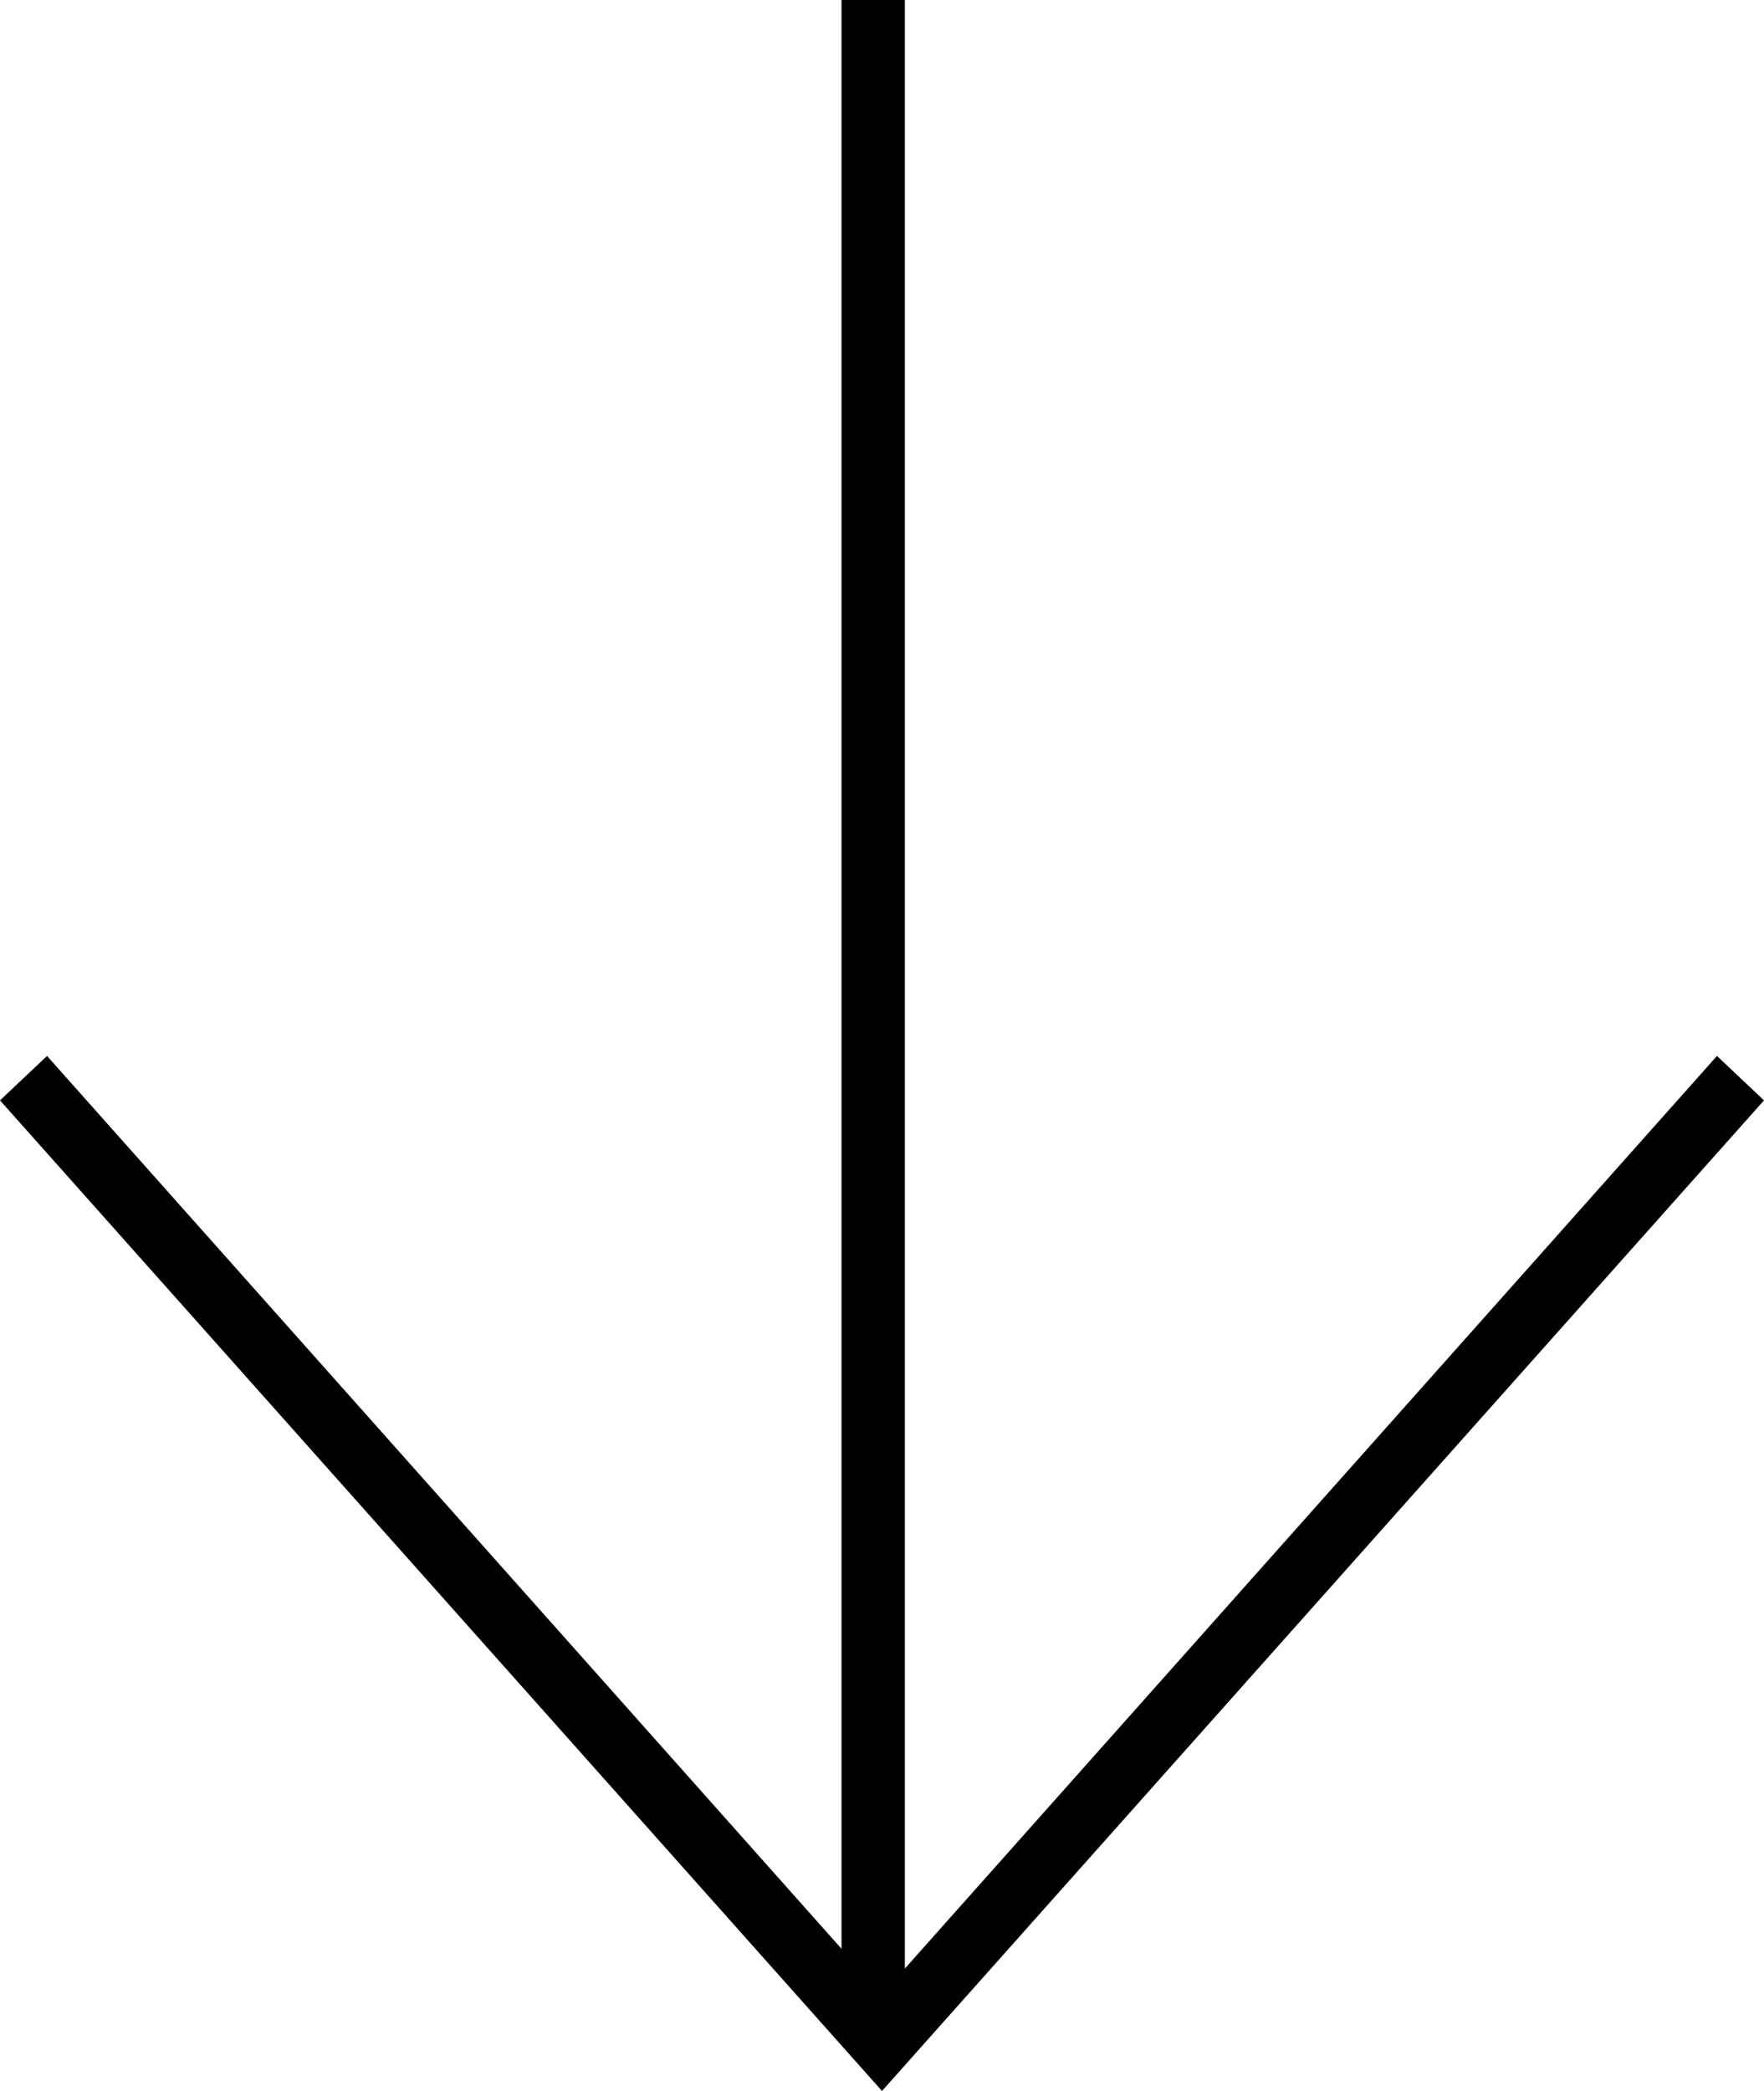
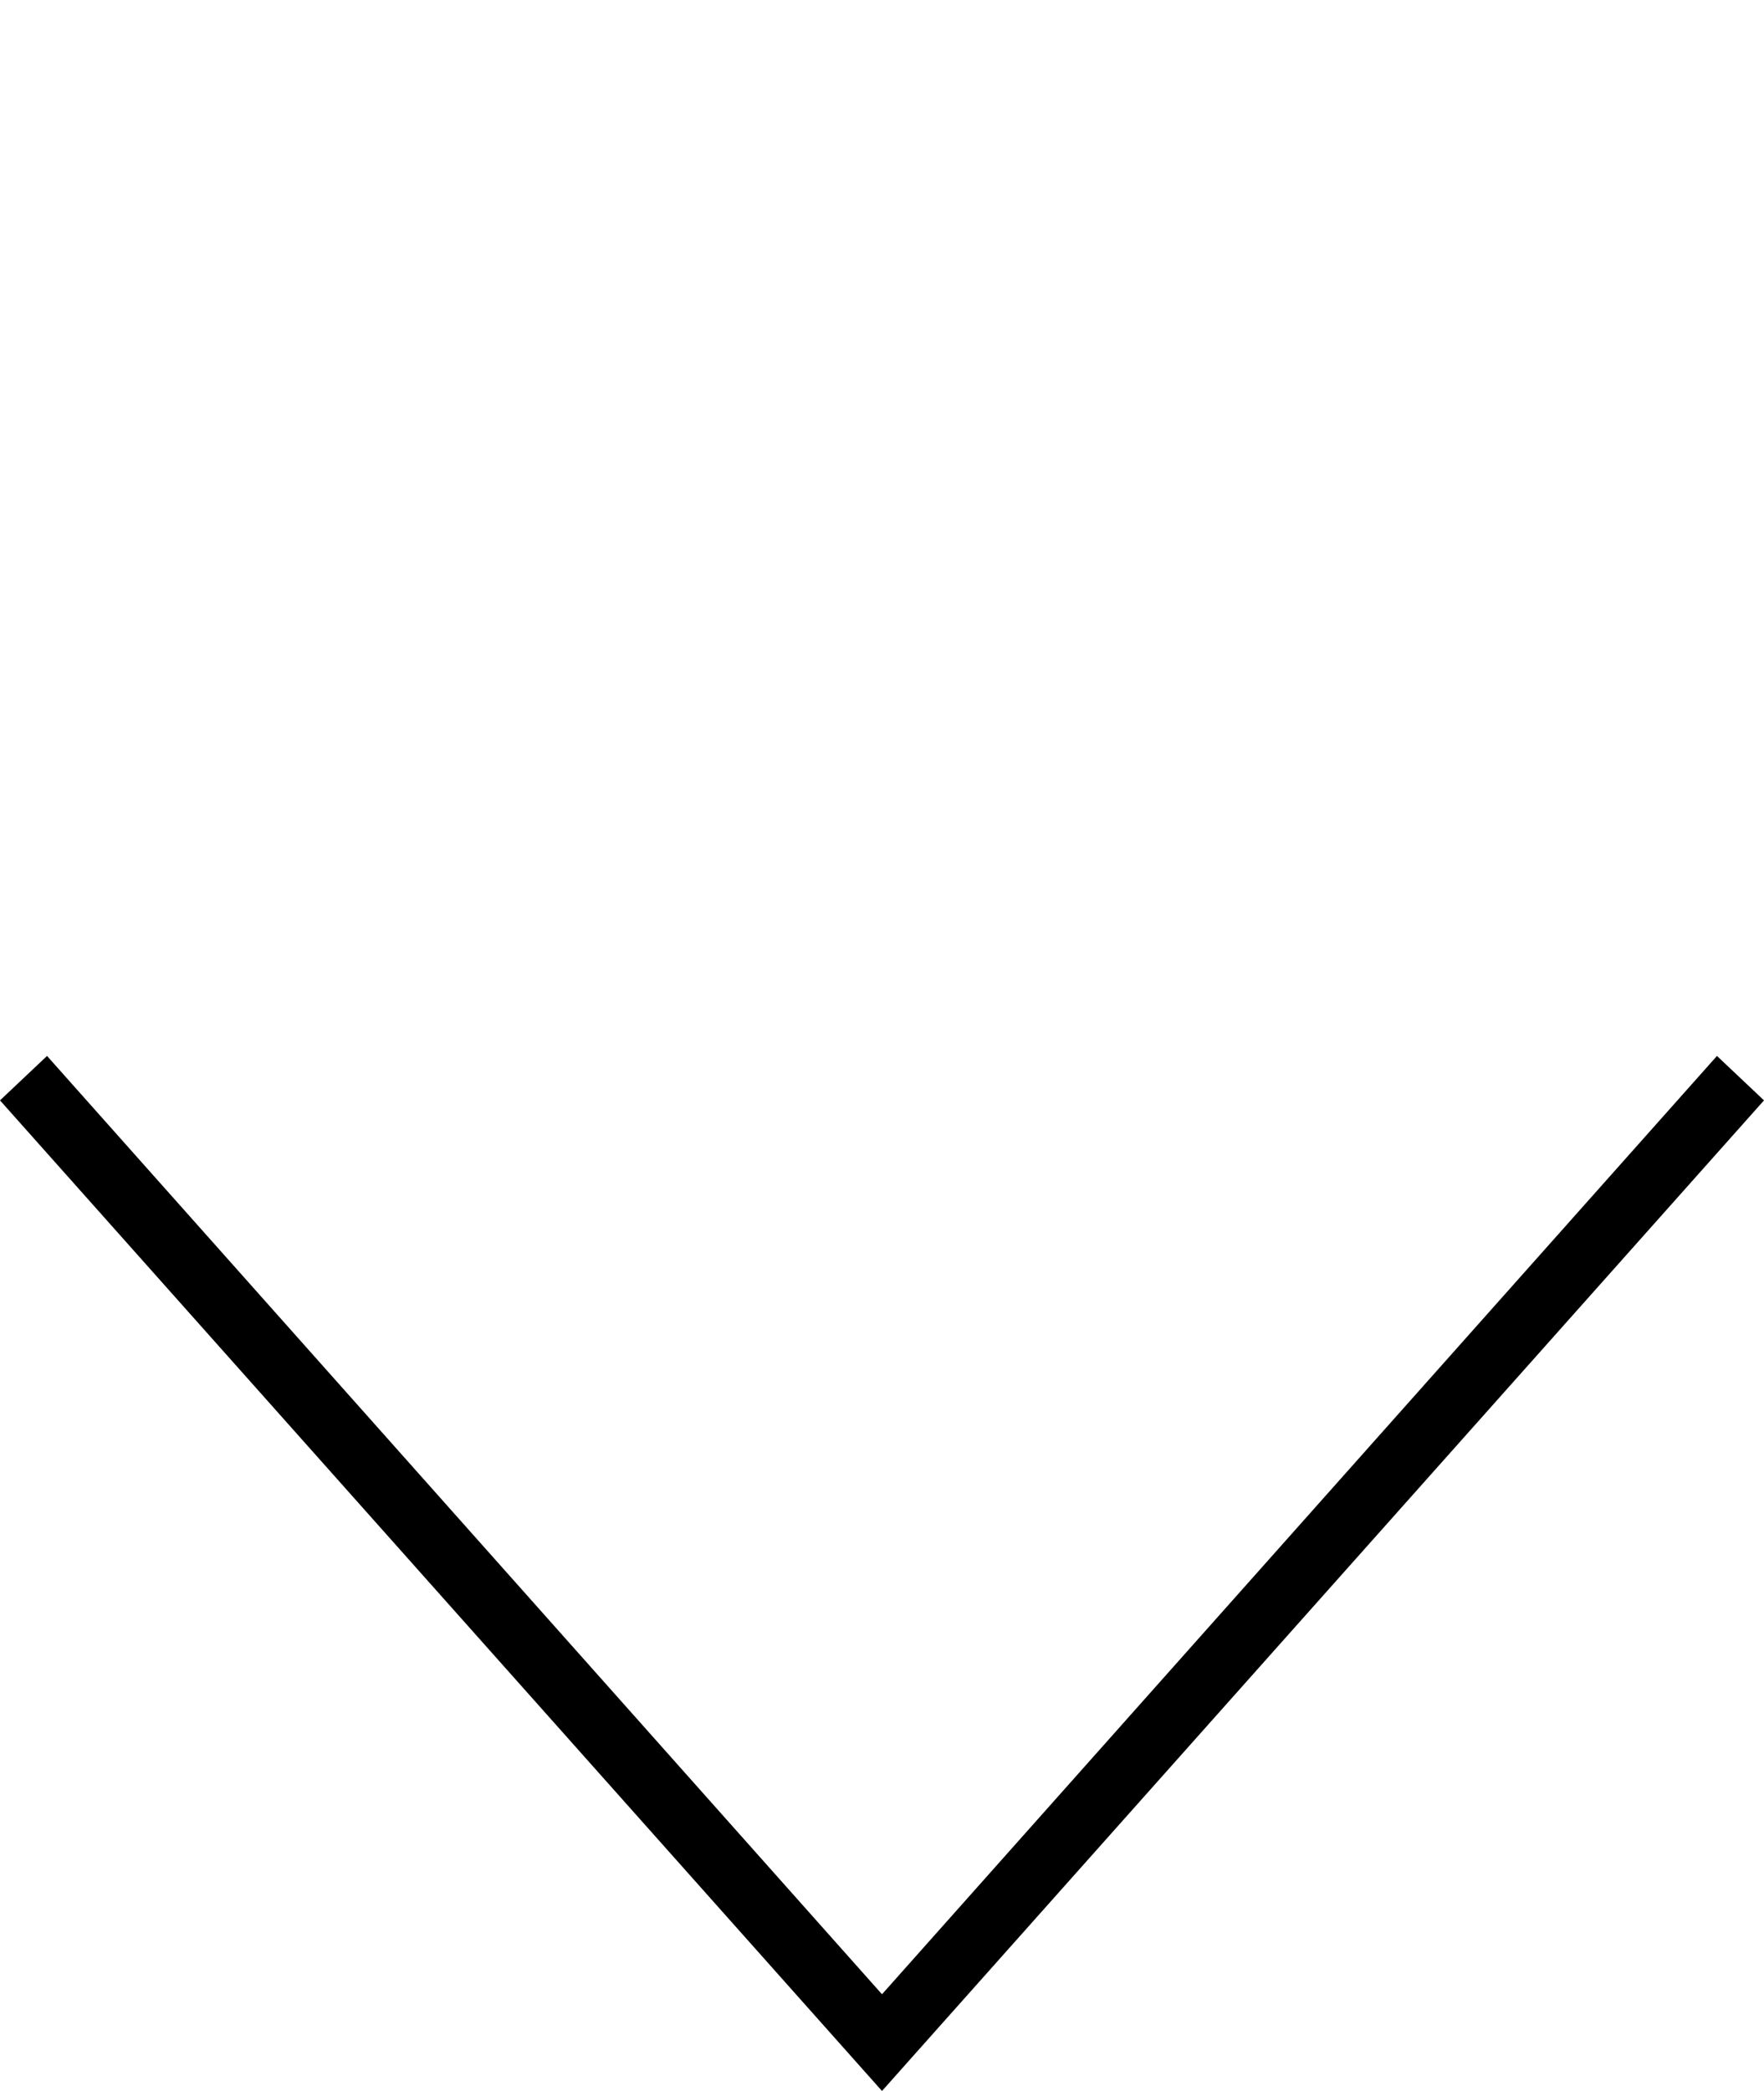
<svg xmlns="http://www.w3.org/2000/svg" id="_レイヤー_2" data-name="レイヤー_2" viewBox="0 0 27 32">
  <g id="_フォーマット" data-name="フォーマット">
-     <rect x="12.88" width=".97" height="31.2" />
    <polygon points="13.5 32 0 16.84 .72 16.16 13.5 30.52 26.28 16.16 27 16.84 13.5 32" />
  </g>
</svg>